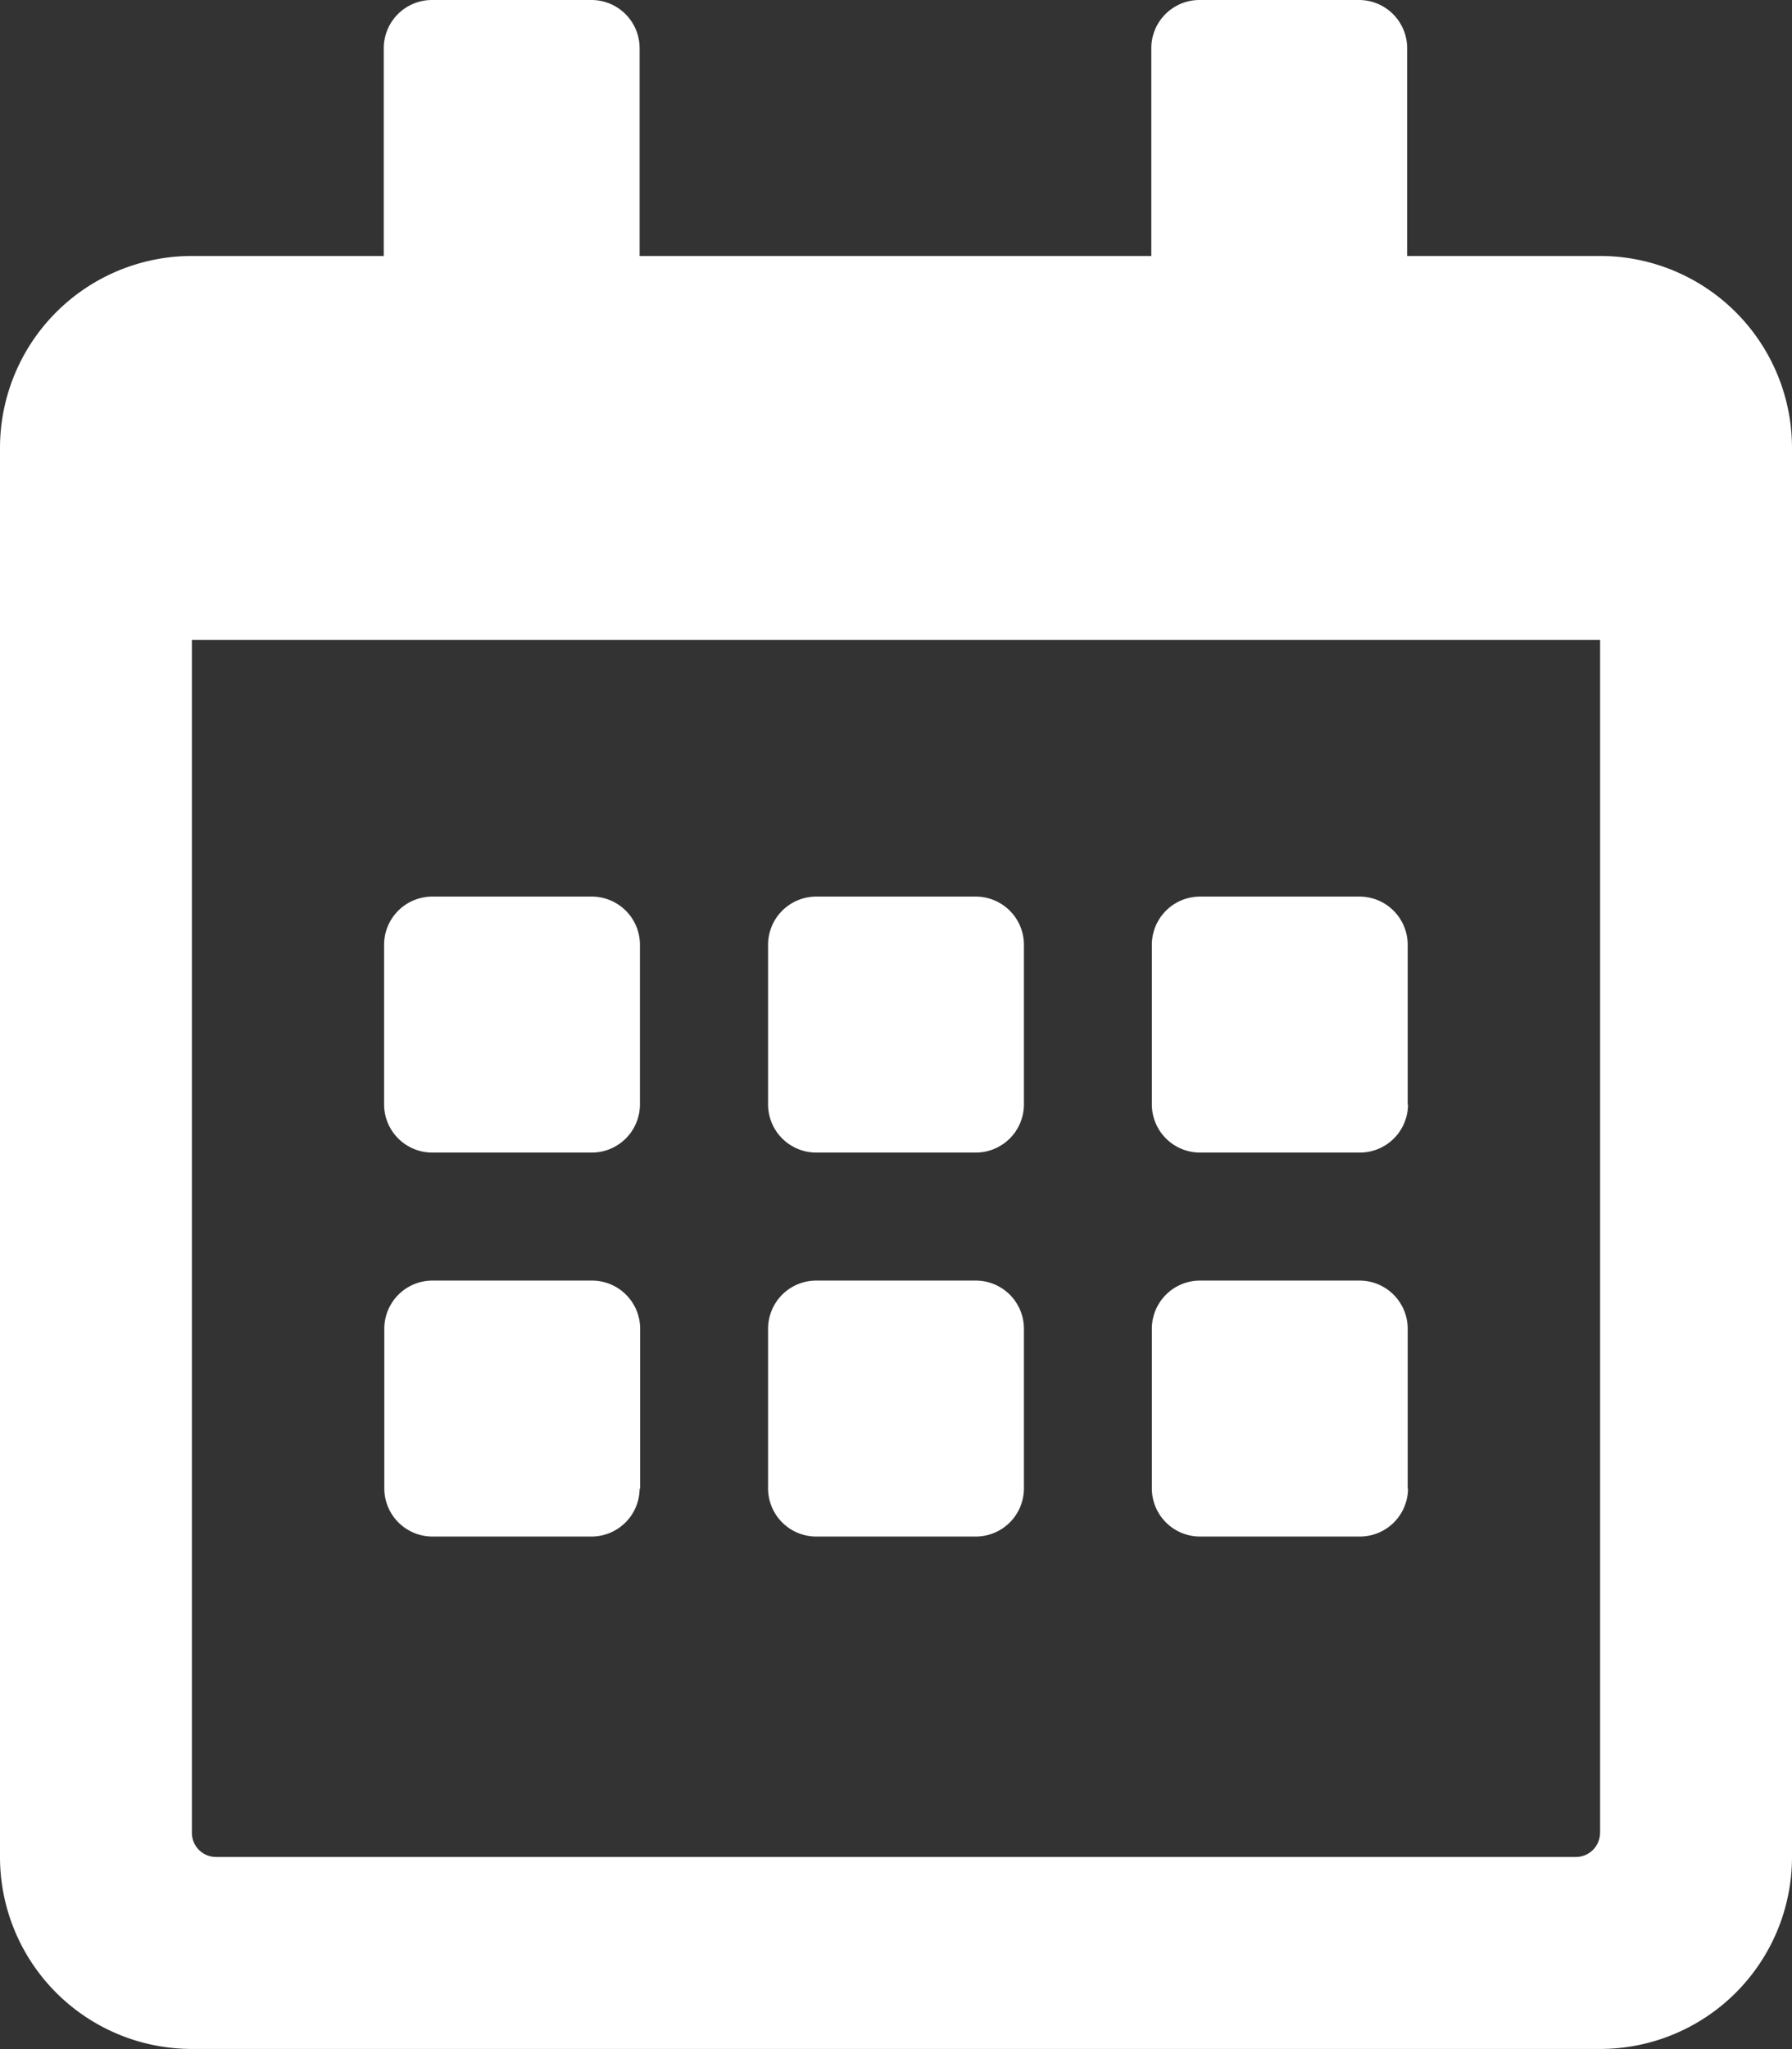
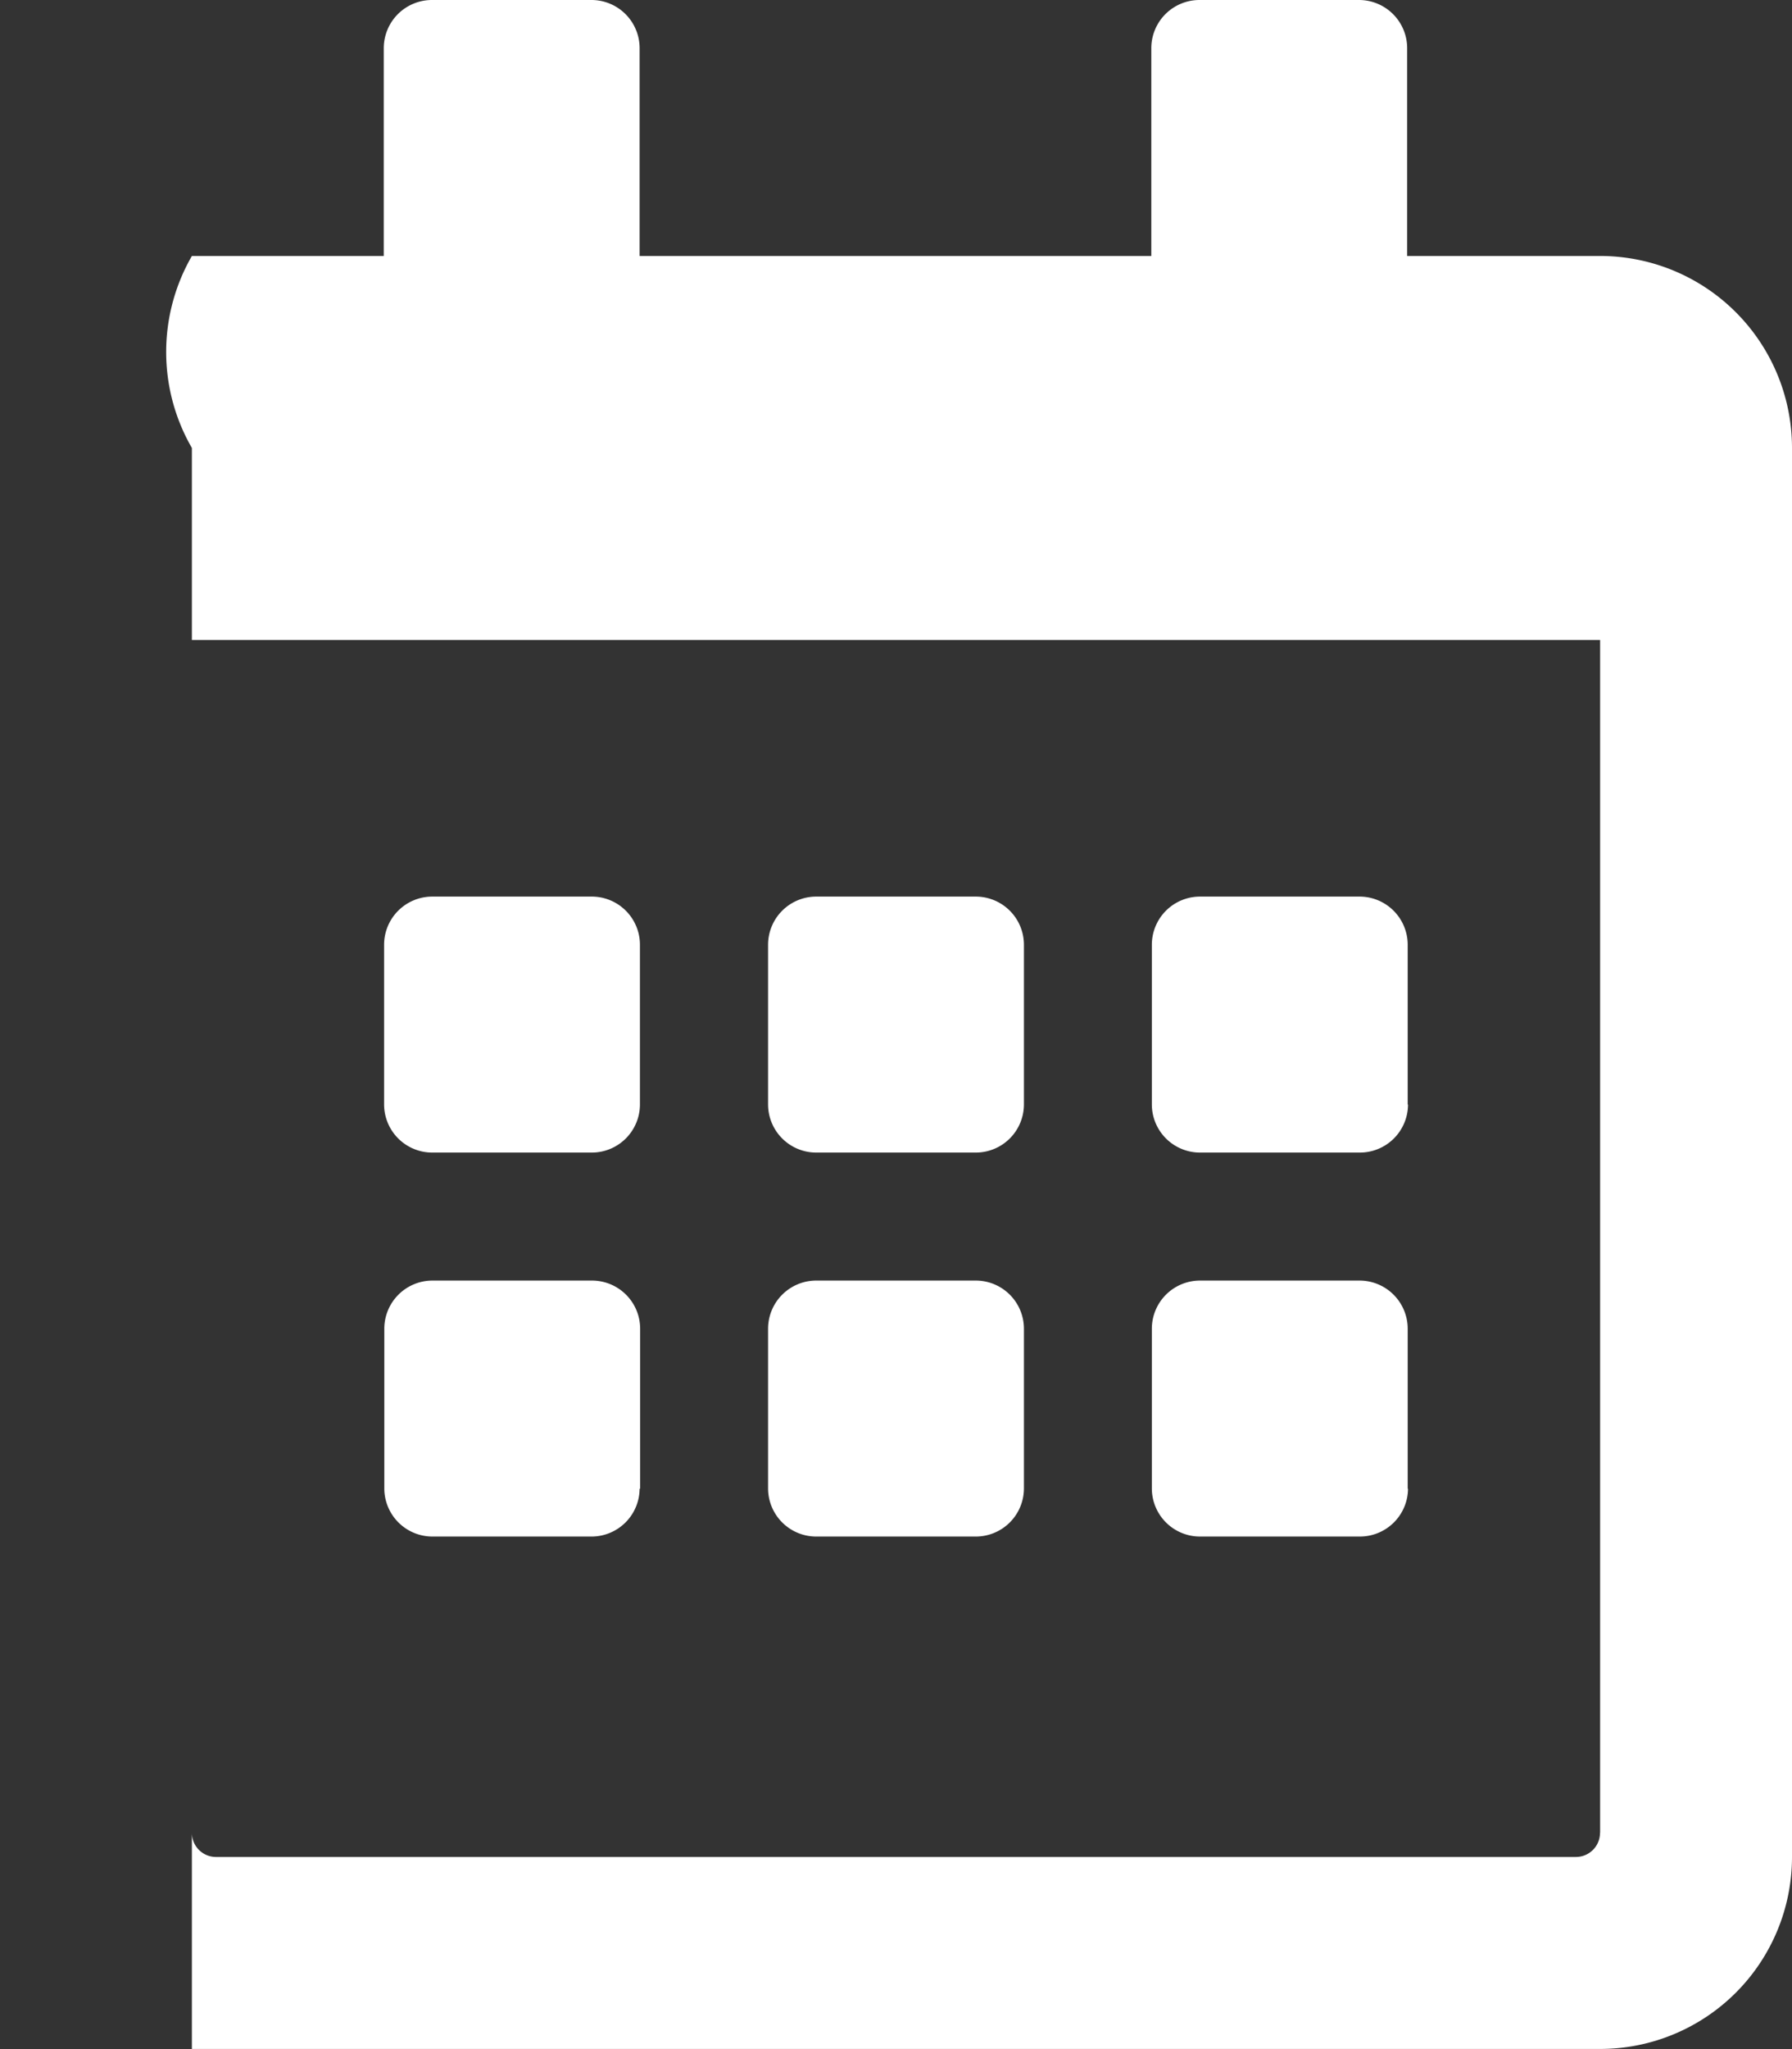
<svg xmlns="http://www.w3.org/2000/svg" id="calendar-alt" width="16.81" height="19.211" viewBox="0 0 16.81 19.211">
  <rect x="0" y="0" width="16.81" height="19.211" fill="#333333" stroke="none" />
-   <path id="calendar-alt-2" data-name="calendar-alt" d="M5.553,10.806h-1.5a.452.452,0,0,1-.45-.45v-1.5a.452.452,0,0,1,.45-.45h1.5a.452.452,0,0,1,.45.45v1.5A.452.452,0,0,1,5.553,10.806Zm4.052-.45v-1.5a.452.452,0,0,0-.45-.45h-1.5a.452.452,0,0,0-.45.45v1.5a.452.452,0,0,0,.45.45h1.5A.452.452,0,0,0,9.605,10.356Zm3.6,0v-1.5a.452.452,0,0,0-.45-.45h-1.5a.452.452,0,0,0-.45.45v1.5a.452.452,0,0,0,.45.45h1.5A.452.452,0,0,0,13.208,10.356Zm-3.6,3.6v-1.5a.452.452,0,0,0-.45-.45h-1.5a.452.452,0,0,0-.45.45v1.5a.452.452,0,0,0,.45.45h1.5A.452.452,0,0,0,9.605,13.958Zm-3.6,0v-1.5a.452.452,0,0,0-.45-.45h-1.5a.452.452,0,0,0-.45.45v1.5a.452.452,0,0,0,.45.45h1.5A.452.452,0,0,0,6,13.958Zm7.2,0v-1.5a.452.452,0,0,0-.45-.45h-1.5a.452.452,0,0,0-.45.45v1.5a.452.452,0,0,0,.45.45h1.5A.452.452,0,0,0,13.208,13.958ZM16.81,4.2V17.41a1.8,1.8,0,0,1-1.8,1.8H1.8A1.8,1.8,0,0,1,0,17.41V4.2A1.8,1.8,0,0,1,1.8,2.4H3.6V.45A.452.452,0,0,1,4.052,0h1.5A.452.452,0,0,1,6,.45V2.4h4.8V.45a.452.452,0,0,1,.45-.45h1.5a.452.452,0,0,1,.45.45V2.4h1.8A1.8,1.8,0,0,1,16.81,4.2Zm-1.8,12.982V6H1.8V17.185a.226.226,0,0,0,.225.225H14.783A.226.226,0,0,0,15.009,17.185Z" fill="#fff" />
+   <path id="calendar-alt-2" data-name="calendar-alt" d="M5.553,10.806h-1.5a.452.452,0,0,1-.45-.45v-1.5a.452.452,0,0,1,.45-.45h1.5a.452.452,0,0,1,.45.45v1.5A.452.452,0,0,1,5.553,10.806Zm4.052-.45v-1.5a.452.452,0,0,0-.45-.45h-1.5a.452.452,0,0,0-.45.45v1.5a.452.452,0,0,0,.45.45h1.5A.452.452,0,0,0,9.605,10.356Zm3.6,0v-1.5a.452.452,0,0,0-.45-.45h-1.5a.452.452,0,0,0-.45.45v1.5a.452.452,0,0,0,.45.45h1.5A.452.452,0,0,0,13.208,10.356Zm-3.6,3.6v-1.5a.452.452,0,0,0-.45-.45h-1.5a.452.452,0,0,0-.45.45v1.5a.452.452,0,0,0,.45.45h1.5A.452.452,0,0,0,9.605,13.958Zm-3.6,0v-1.5a.452.452,0,0,0-.45-.45h-1.5a.452.452,0,0,0-.45.45v1.5a.452.452,0,0,0,.45.45h1.5A.452.452,0,0,0,6,13.958Zm7.2,0v-1.5a.452.452,0,0,0-.45-.45h-1.5a.452.452,0,0,0-.45.45v1.5a.452.452,0,0,0,.45.45h1.5A.452.452,0,0,0,13.208,13.958ZM16.81,4.2V17.41a1.8,1.8,0,0,1-1.8,1.8H1.8V4.2A1.8,1.8,0,0,1,1.8,2.4H3.6V.45A.452.452,0,0,1,4.052,0h1.5A.452.452,0,0,1,6,.45V2.4h4.8V.45a.452.452,0,0,1,.45-.45h1.5a.452.452,0,0,1,.45.45V2.4h1.8A1.8,1.8,0,0,1,16.81,4.2Zm-1.8,12.982V6H1.8V17.185a.226.226,0,0,0,.225.225H14.783A.226.226,0,0,0,15.009,17.185Z" fill="#fff" />
</svg>